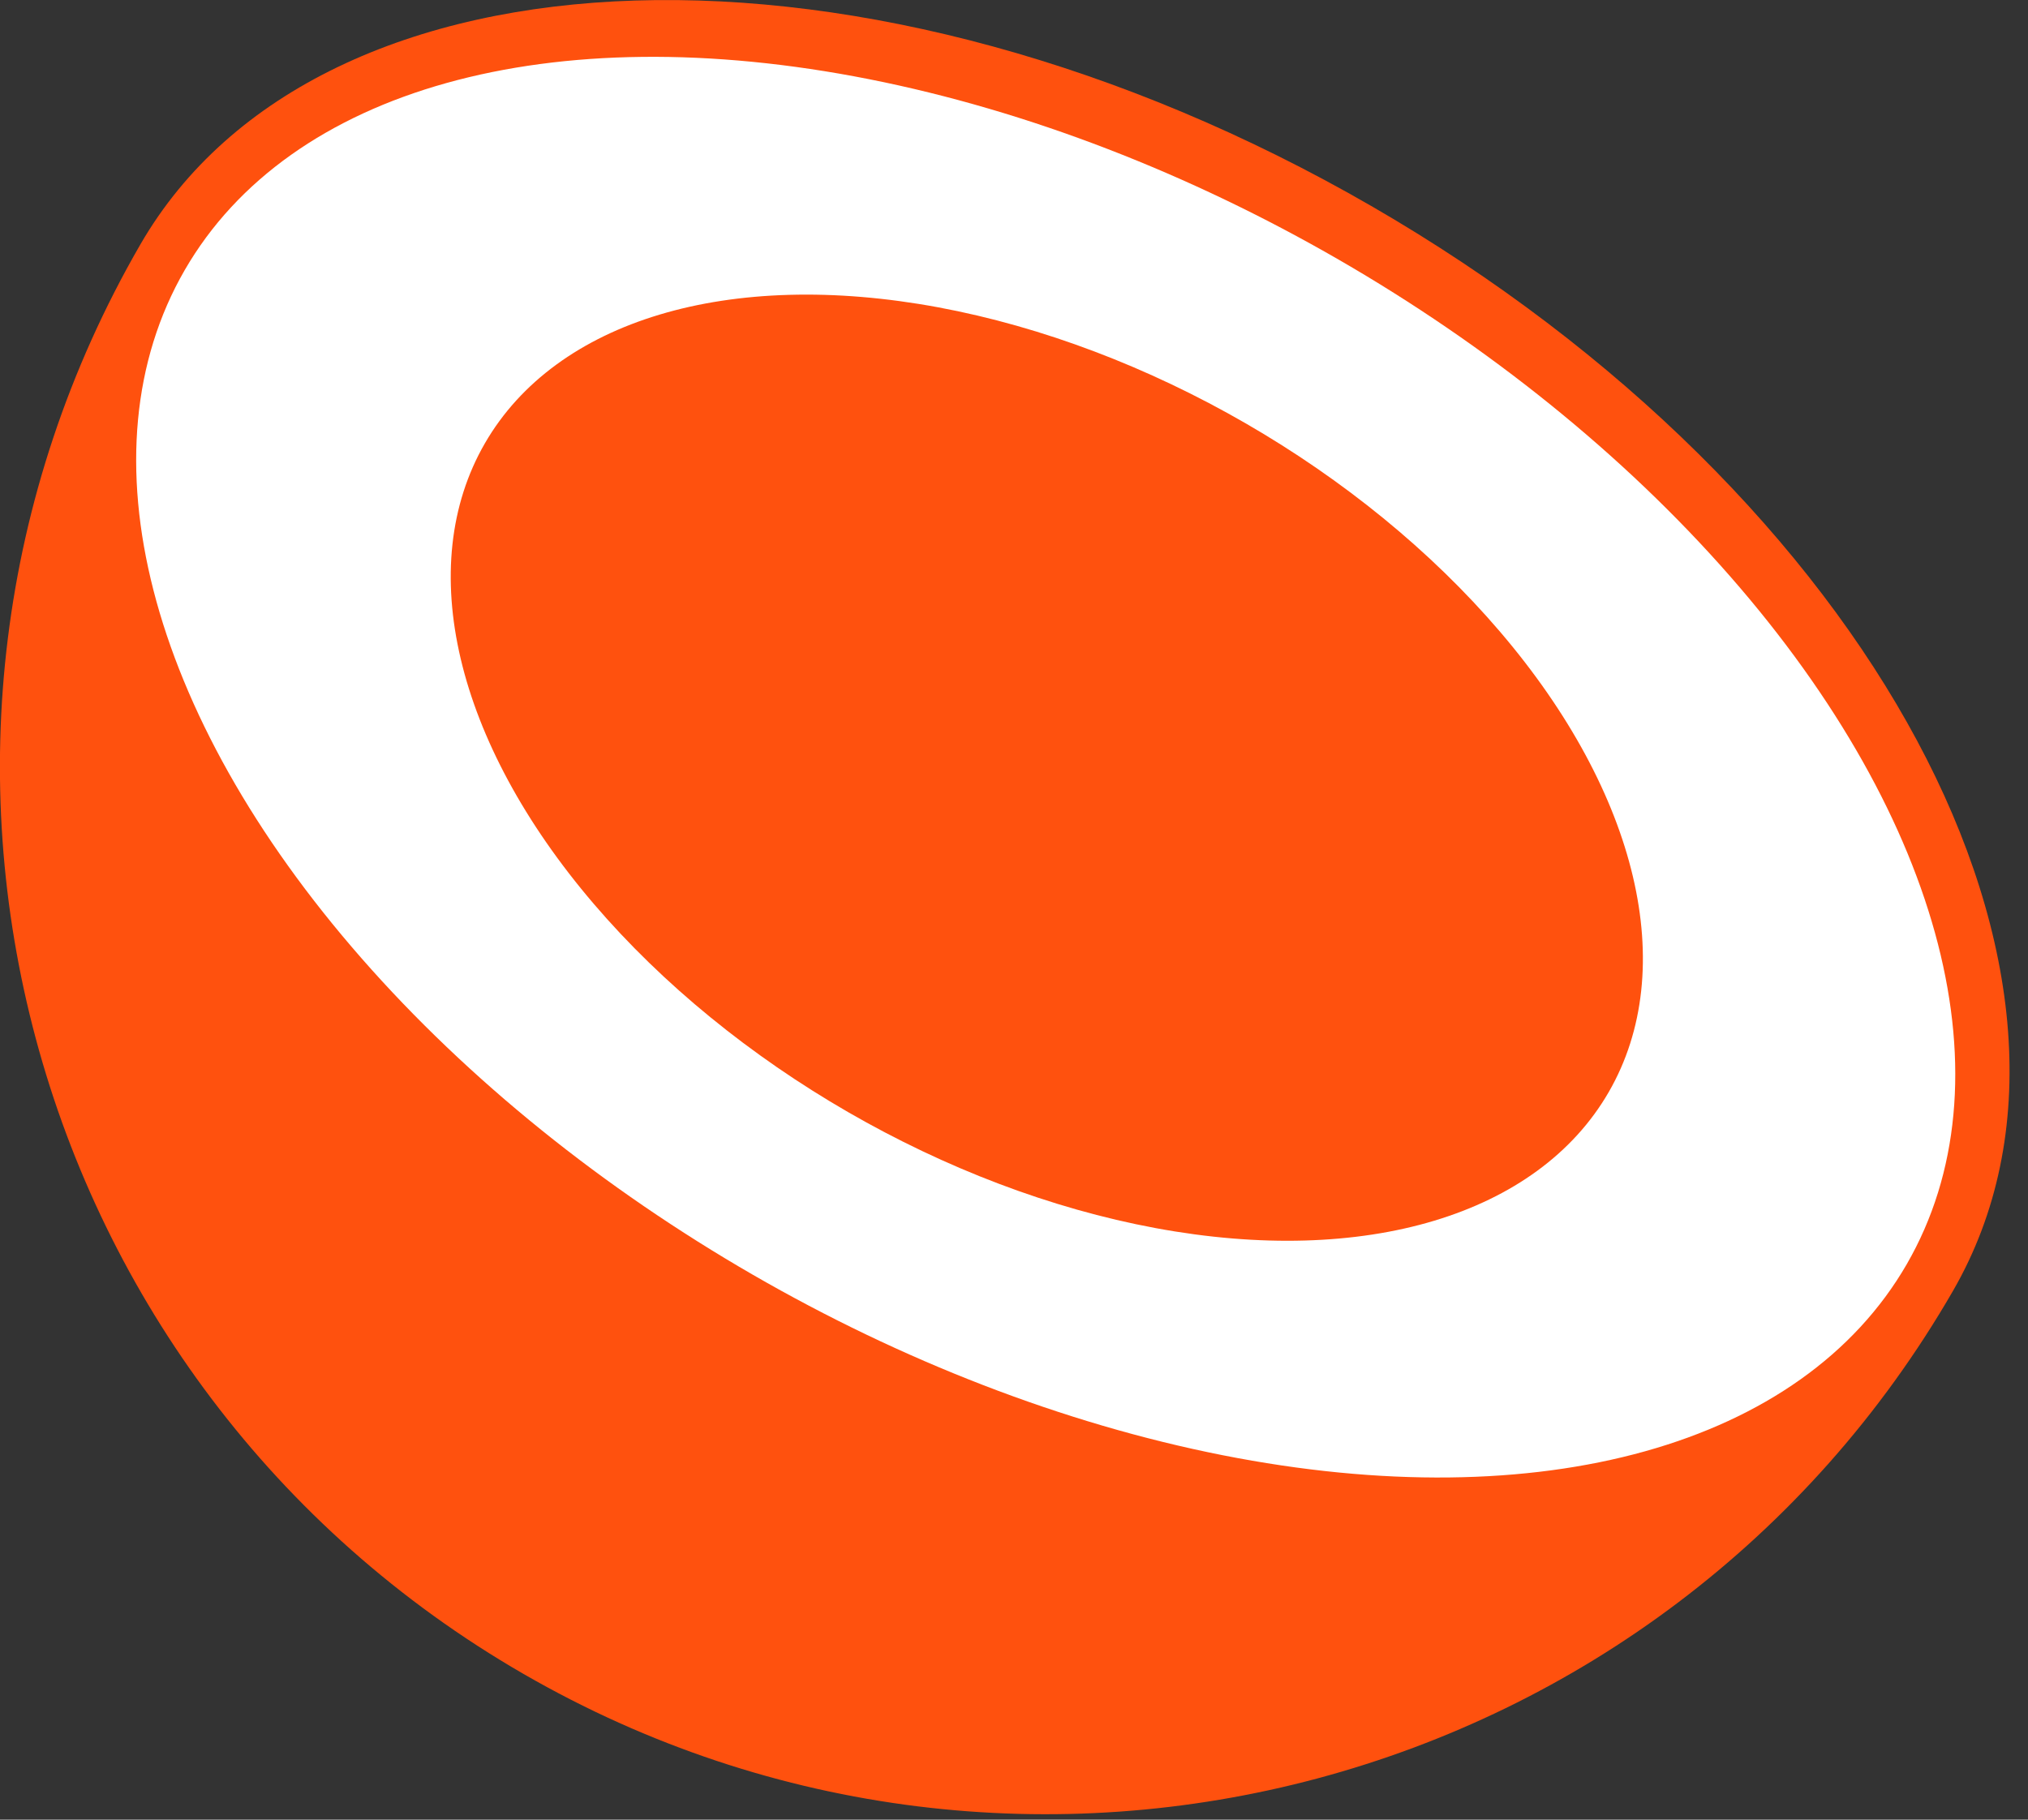
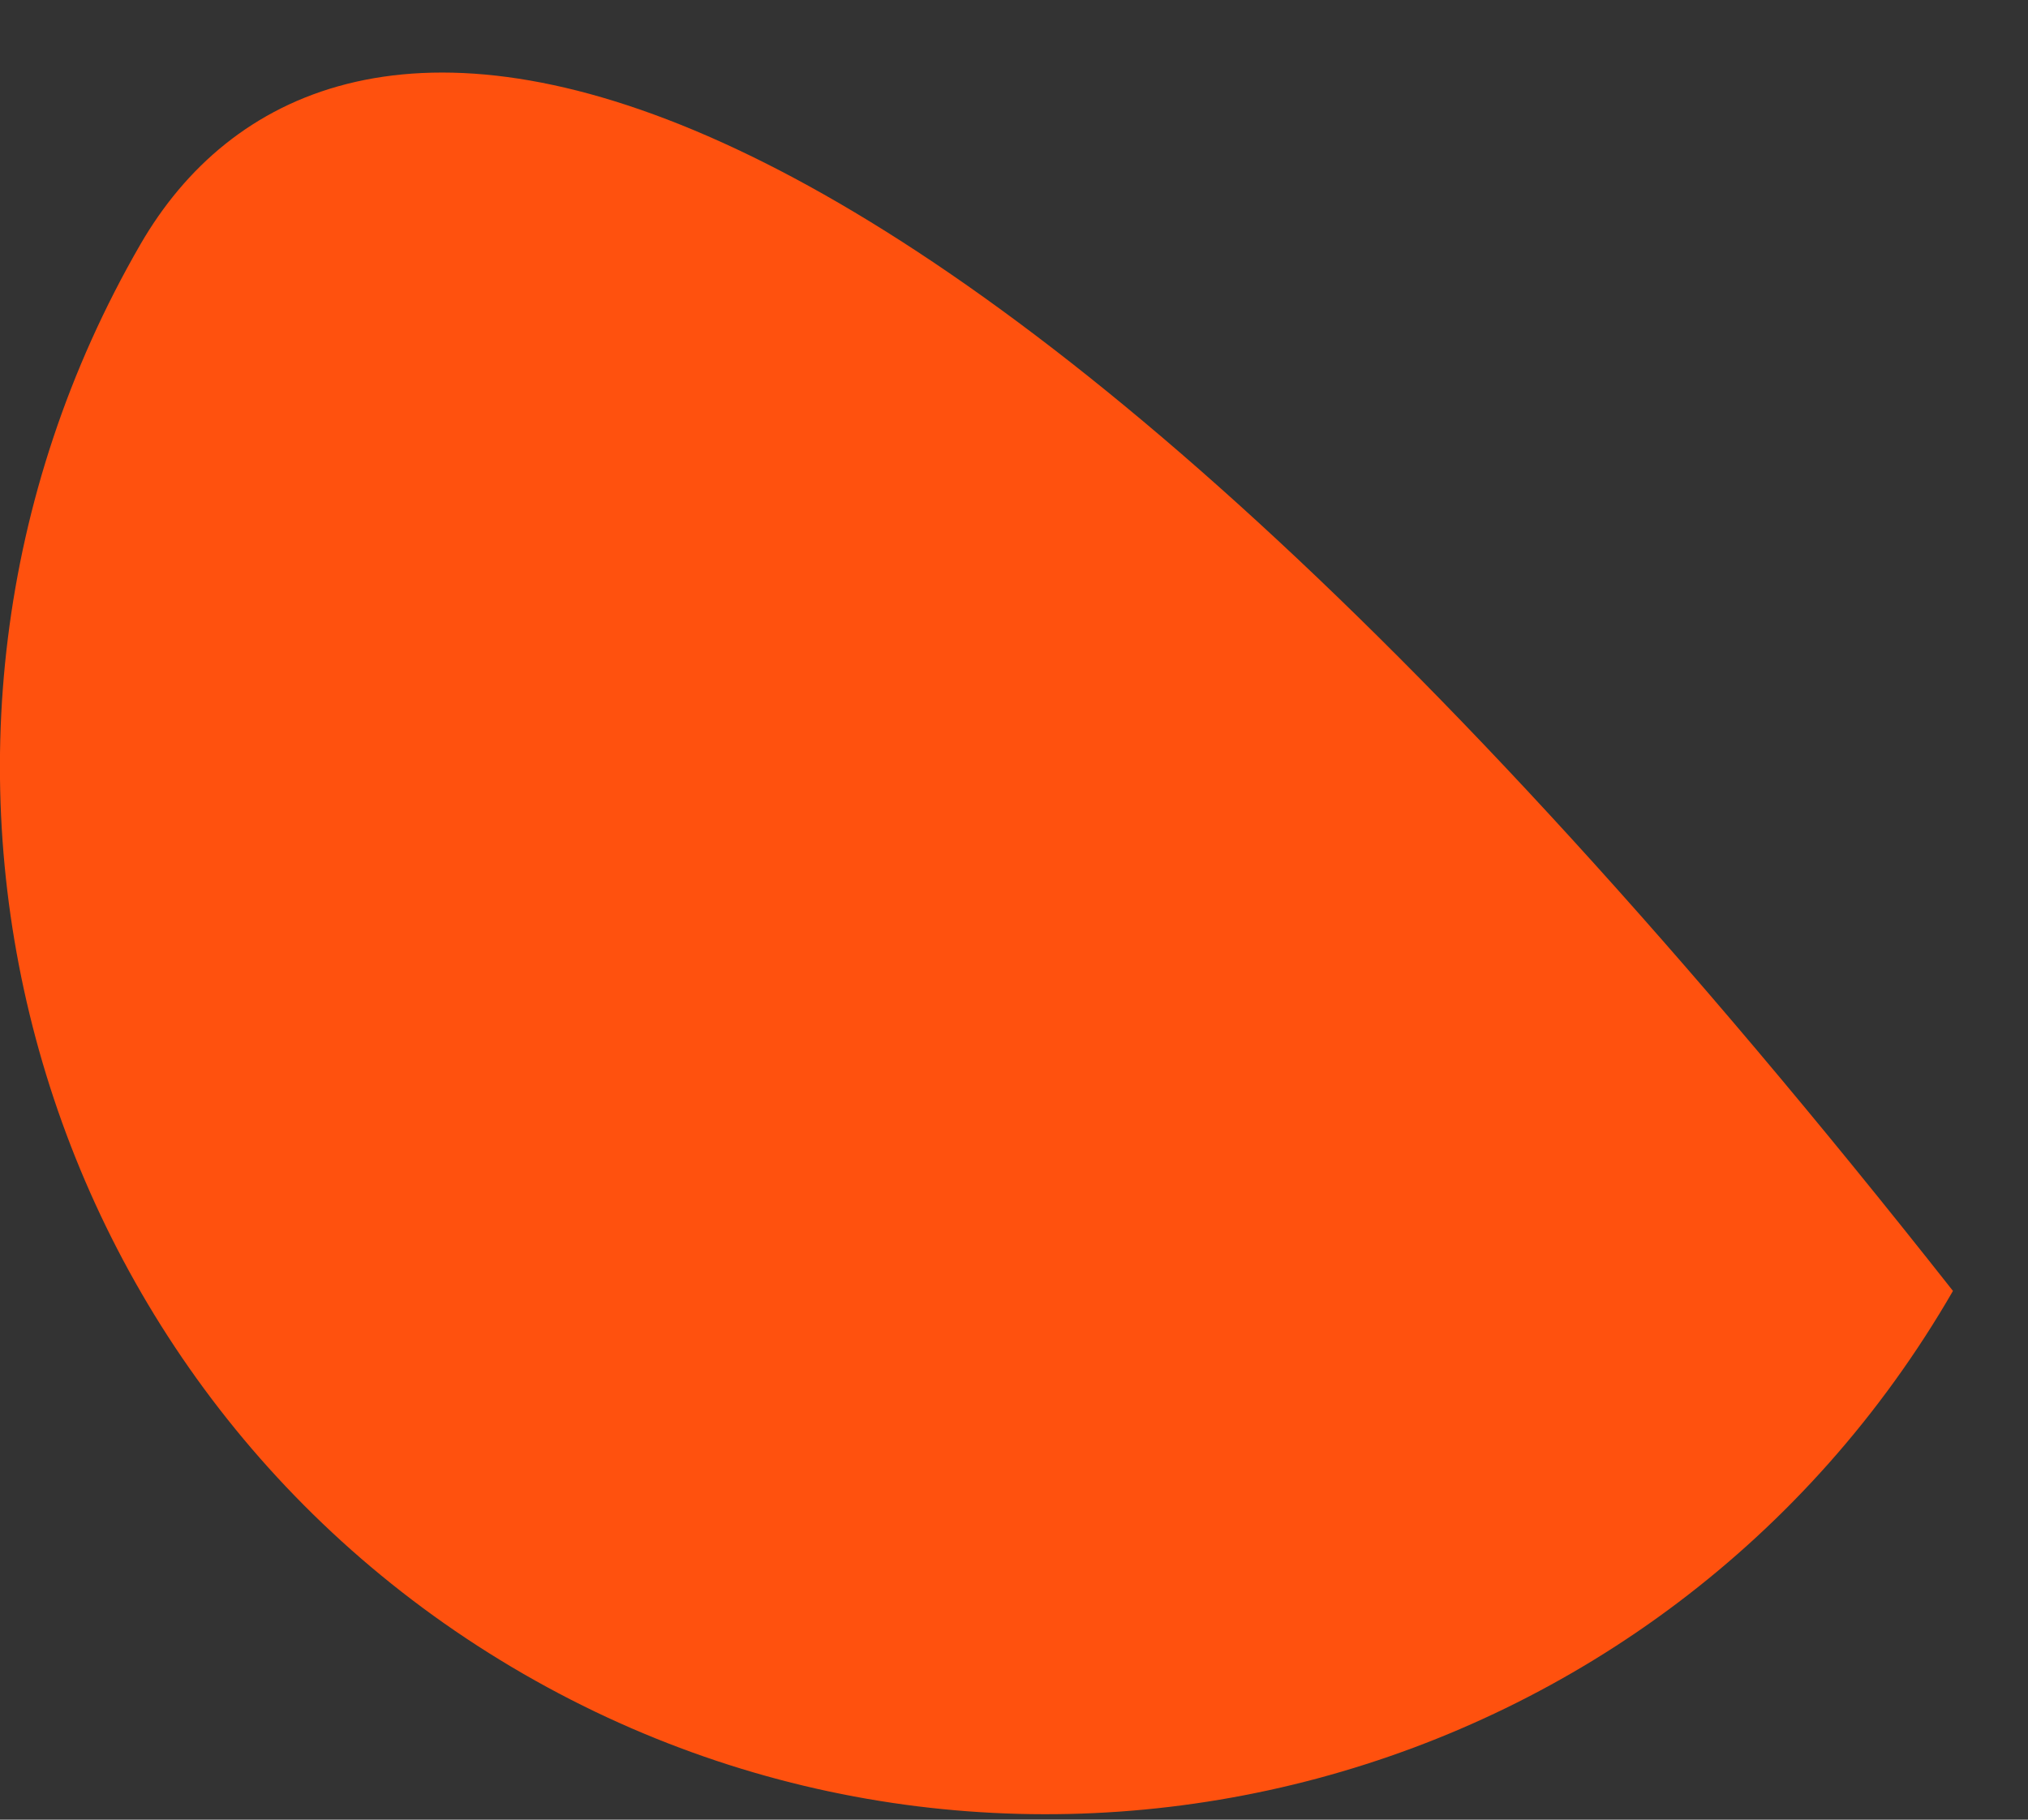
<svg xmlns="http://www.w3.org/2000/svg" width="39" height="35" viewBox="0 0 39 35" fill="none">
  <rect x="0" y="0" width="39" height="35" fill="#333333" stroke="none" />
-   <path fill-rule="evenodd" clip-rule="evenodd" d="M37.557 24.83C41.003 18.861 35.993 9.518 26.367 3.96C16.741 -1.597 6.144 -1.264 2.698 4.704C-2.859 14.329 0.439 26.638 10.066 32.196C19.692 37.753 32.001 34.455 37.557 24.83Z" fill="#FF510E" />
-   <ellipse cx="20.11" cy="14.756" rx="19.12" ry="11.271" transform="rotate(30 20.11 14.756)" fill="white" />
-   <ellipse cx="20.131" cy="14.766" rx="12.478" ry="7.648" transform="rotate(30 20.131 14.766)" fill="#FF510E" />
+   <path fill-rule="evenodd" clip-rule="evenodd" d="M37.557 24.83C16.741 -1.597 6.144 -1.264 2.698 4.704C-2.859 14.329 0.439 26.638 10.066 32.196C19.692 37.753 32.001 34.455 37.557 24.83Z" fill="#FF510E" />
</svg>